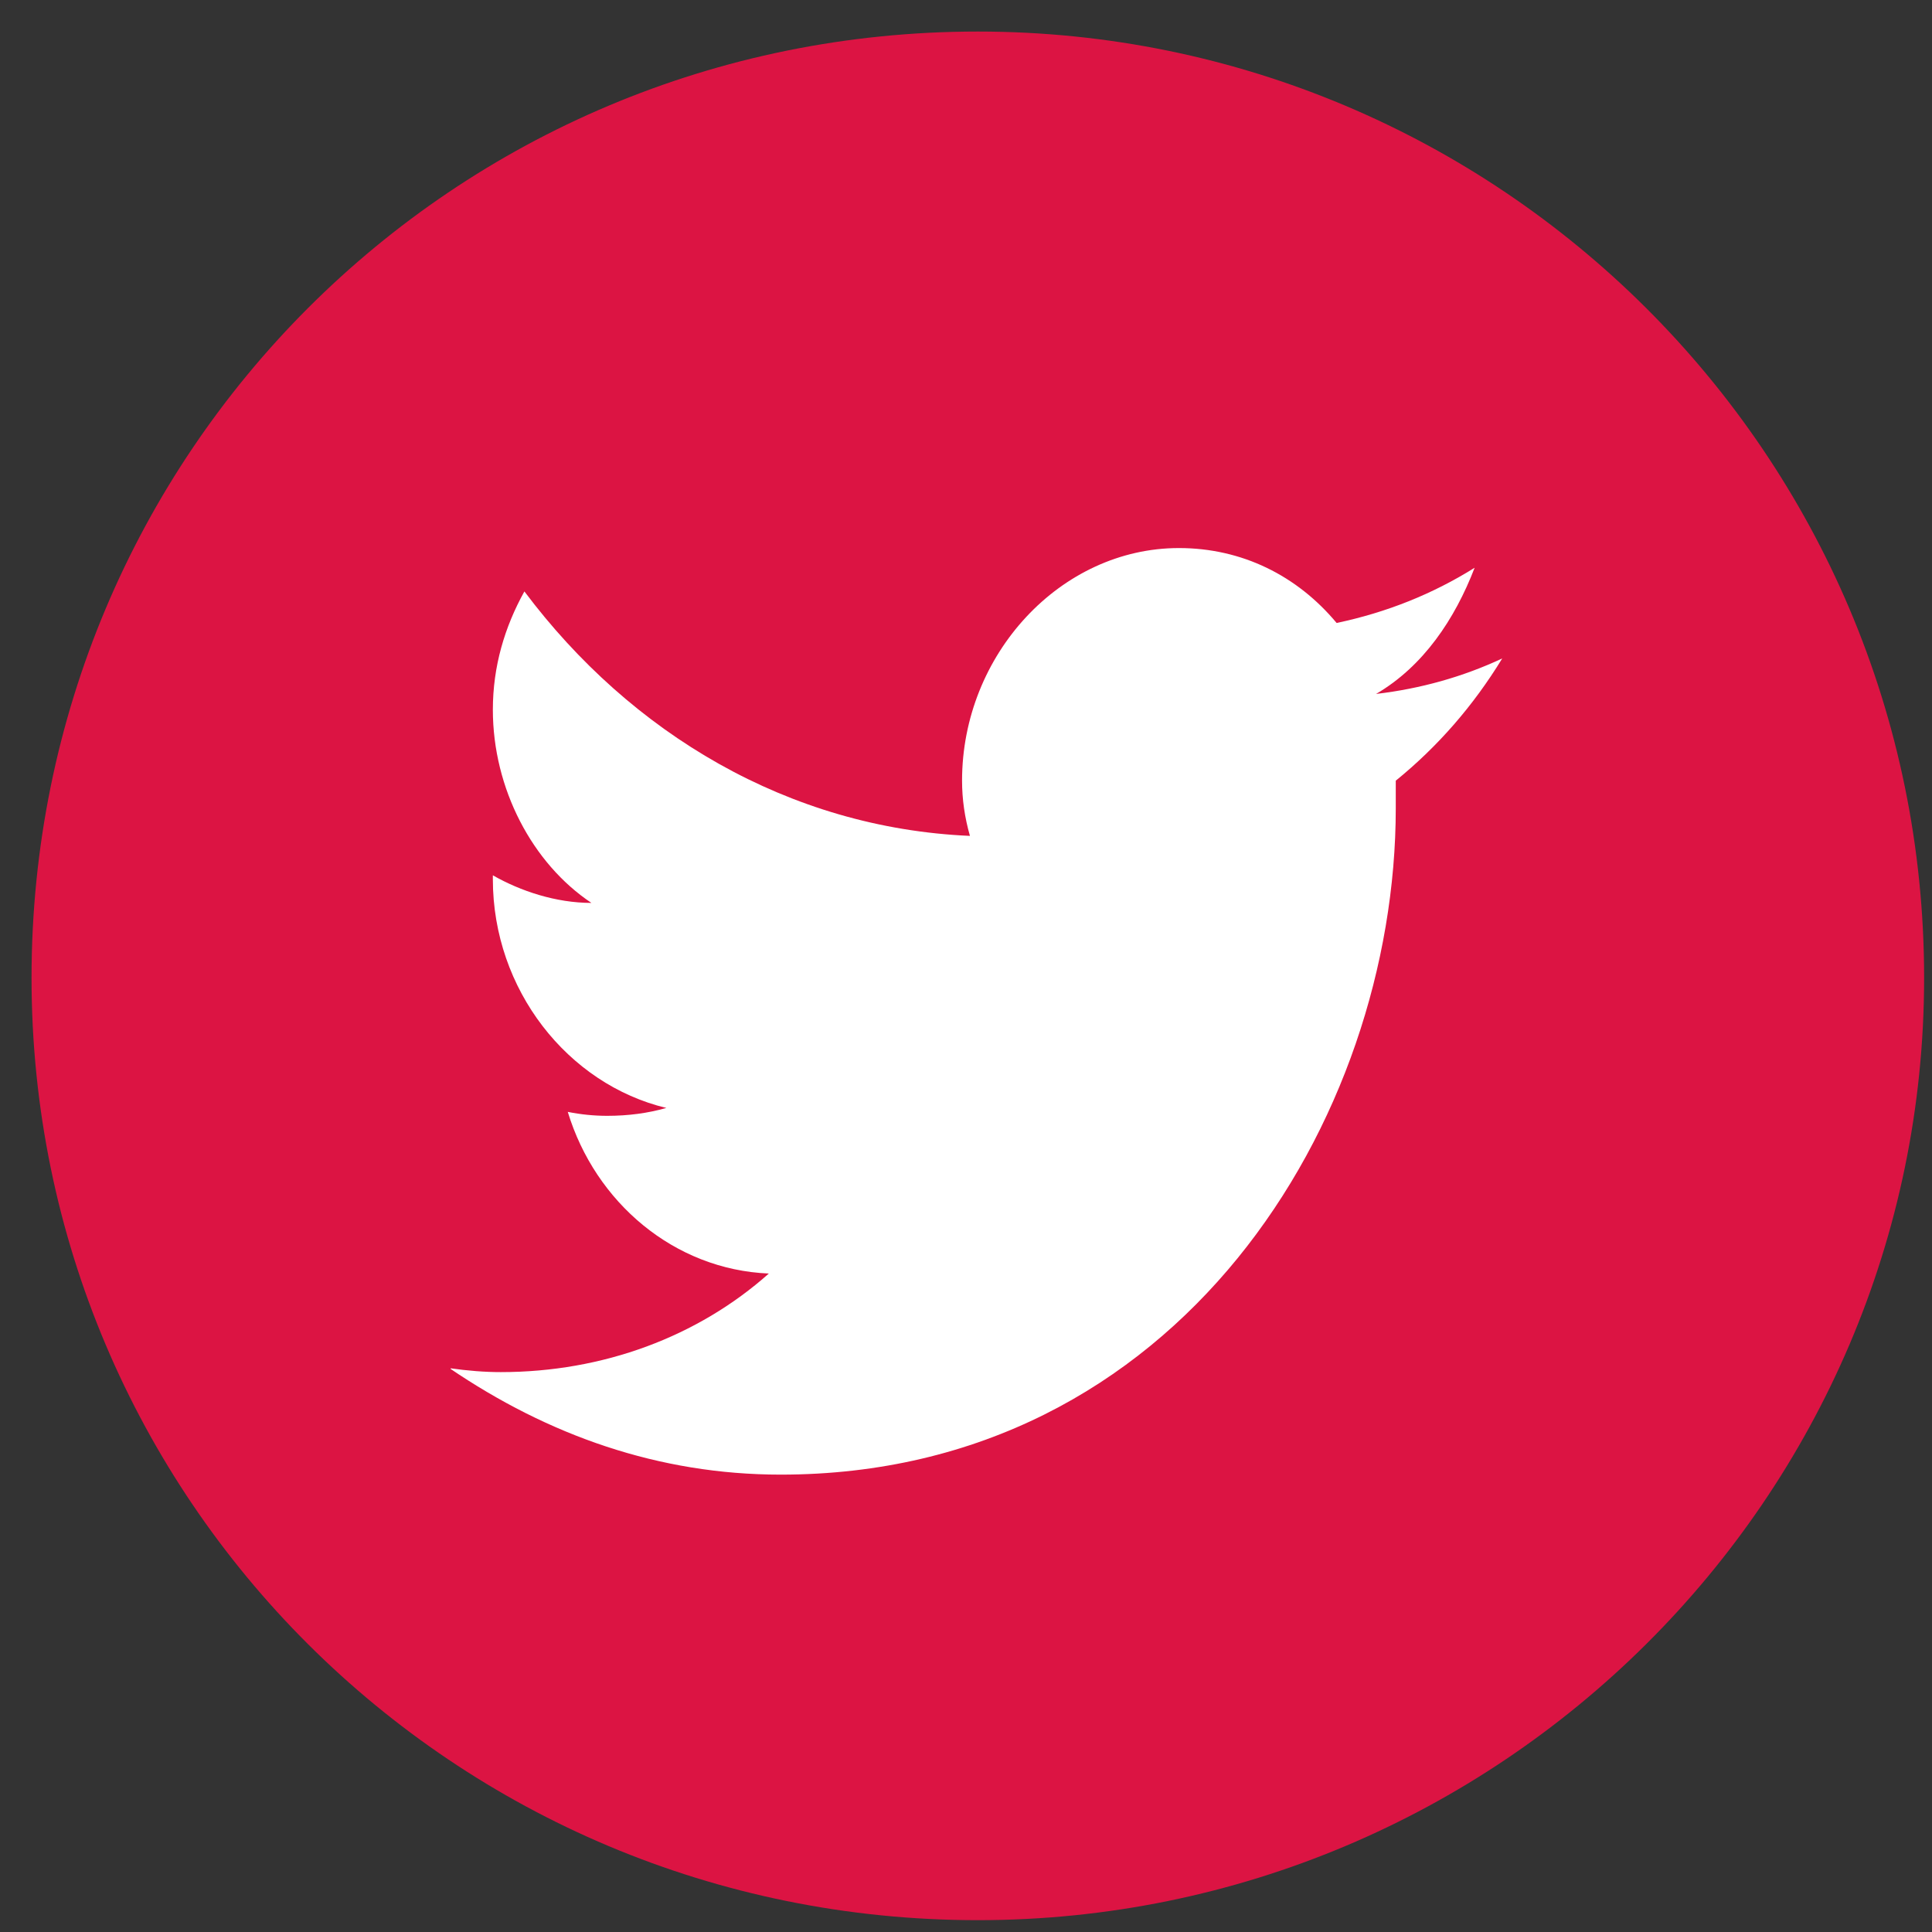
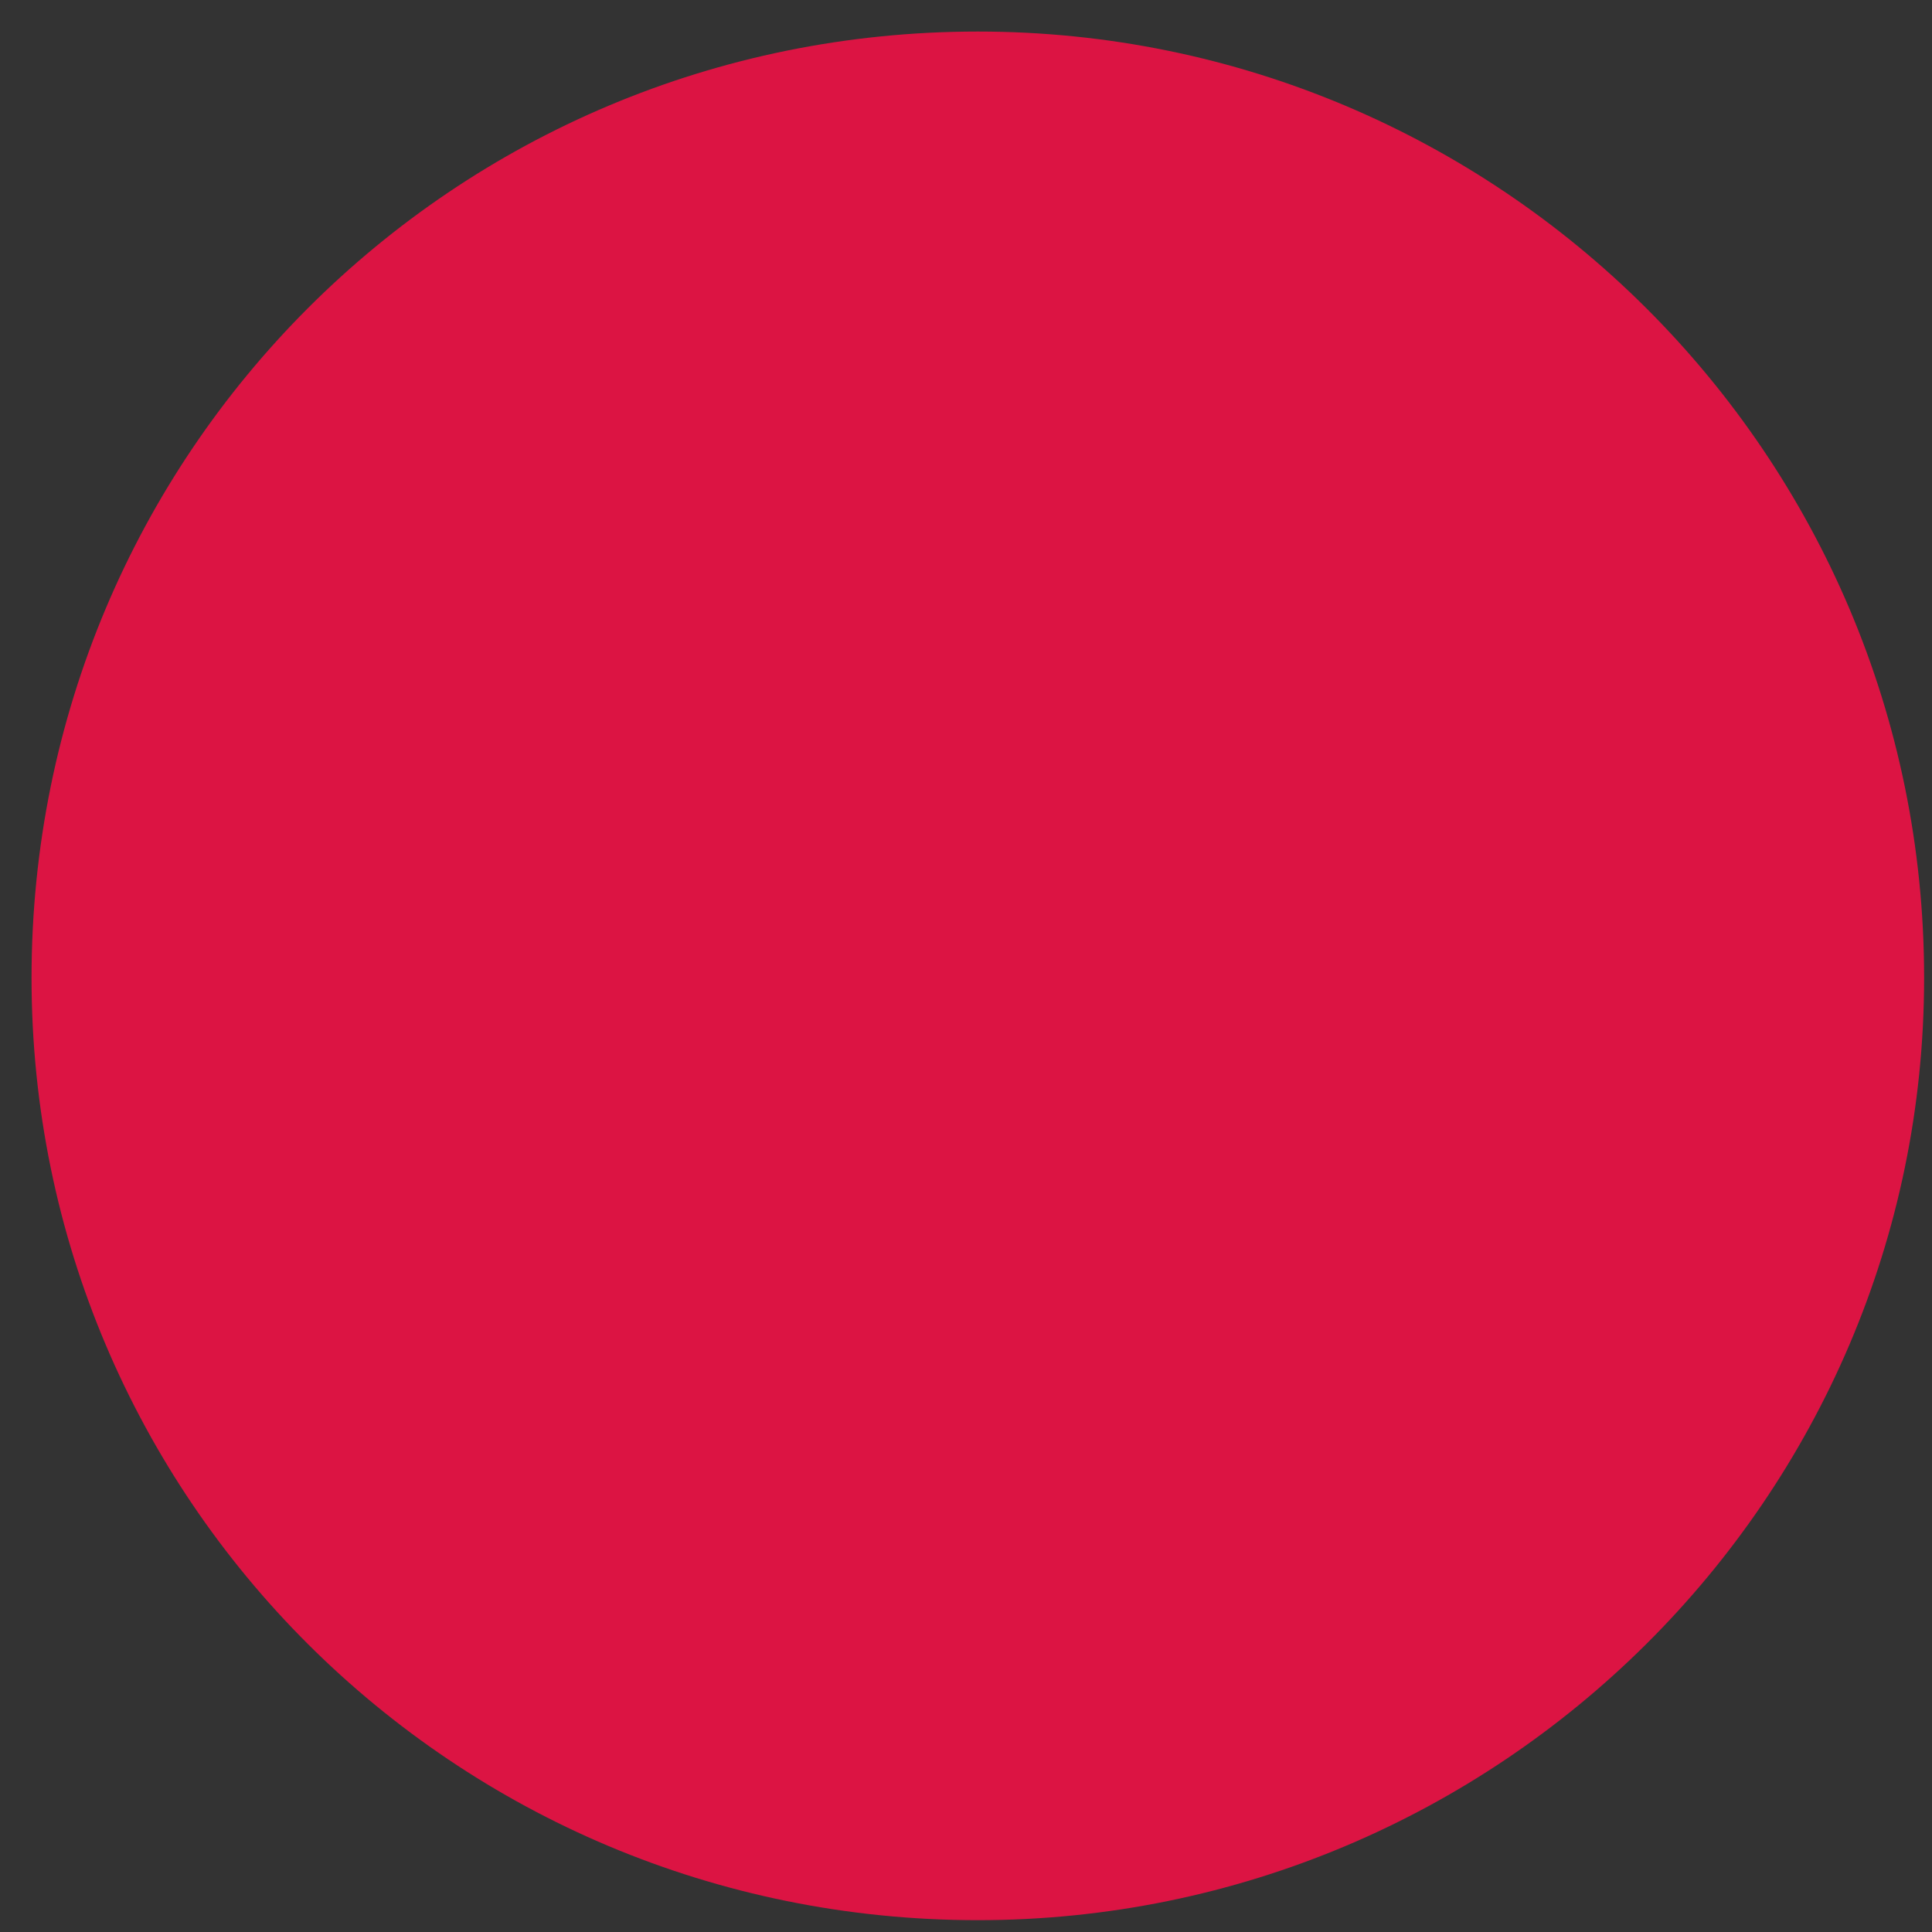
<svg xmlns="http://www.w3.org/2000/svg" version="1.2" viewBox="0 0 49 49" width="49" height="49">
  <rect x="0" y="0" width="49" height="49" fill="#333333" stroke="none" />
  <title>twitter-icon-svg</title>
  <defs>
    <clipPath clipPathUnits="userSpaceOnUse" id="cp1">
      <path d="m11.43 11.21h26.67v28.9h-26.67z" />
    </clipPath>
  </defs>
  <style>
		.s0 { fill: #dc1443 } 
		.s1 { fill: #ffffff } 
	</style>
  <path id="Layer" class="s0" d="m24.8 48.7c-13.3 0-24-10.7-24-23.9 0-13.3 10.7-24 24-24 13.2 0 24 10.7 24 24 0 13.2-10.8 23.9-24 23.9z" />
  <g id="Clip-Path" clip-path="url(#cp1)">
    <g id="Layer">
-       <path id="Layer" class="s1" d="m38.1 16.7q-1.5 0.7-3.2 0.9c1.2-0.7 2-1.9 2.5-3.2q-1.6 1-3.5 1.4c-1-1.2-2.4-1.9-4-1.9-3 0-5.5 2.7-5.5 5.9q0 0.7 0.2 1.4c-4.6-0.2-8.6-2.6-11.3-6.2-0.5 0.9-0.8 1.9-0.8 3 0 2 1 3.9 2.5 4.9-0.9 0-1.8-0.3-2.5-0.7q0 0 0 0.1c0 2.8 1.9 5.2 4.4 5.8q-0.7 0.2-1.5 0.2-0.5 0-1-0.1c0.7 2.3 2.7 4 5.1 4.1-1.8 1.6-4.2 2.5-6.8 2.5q-0.6 0-1.3-0.1c2.5 1.7 5.3 2.7 8.4 2.7 10.1 0 15.6-9 15.6-16.9q0-0.4 0-0.7 1.6-1.3 2.7-3.1z" />
-     </g>
+       </g>
  </g>
</svg>